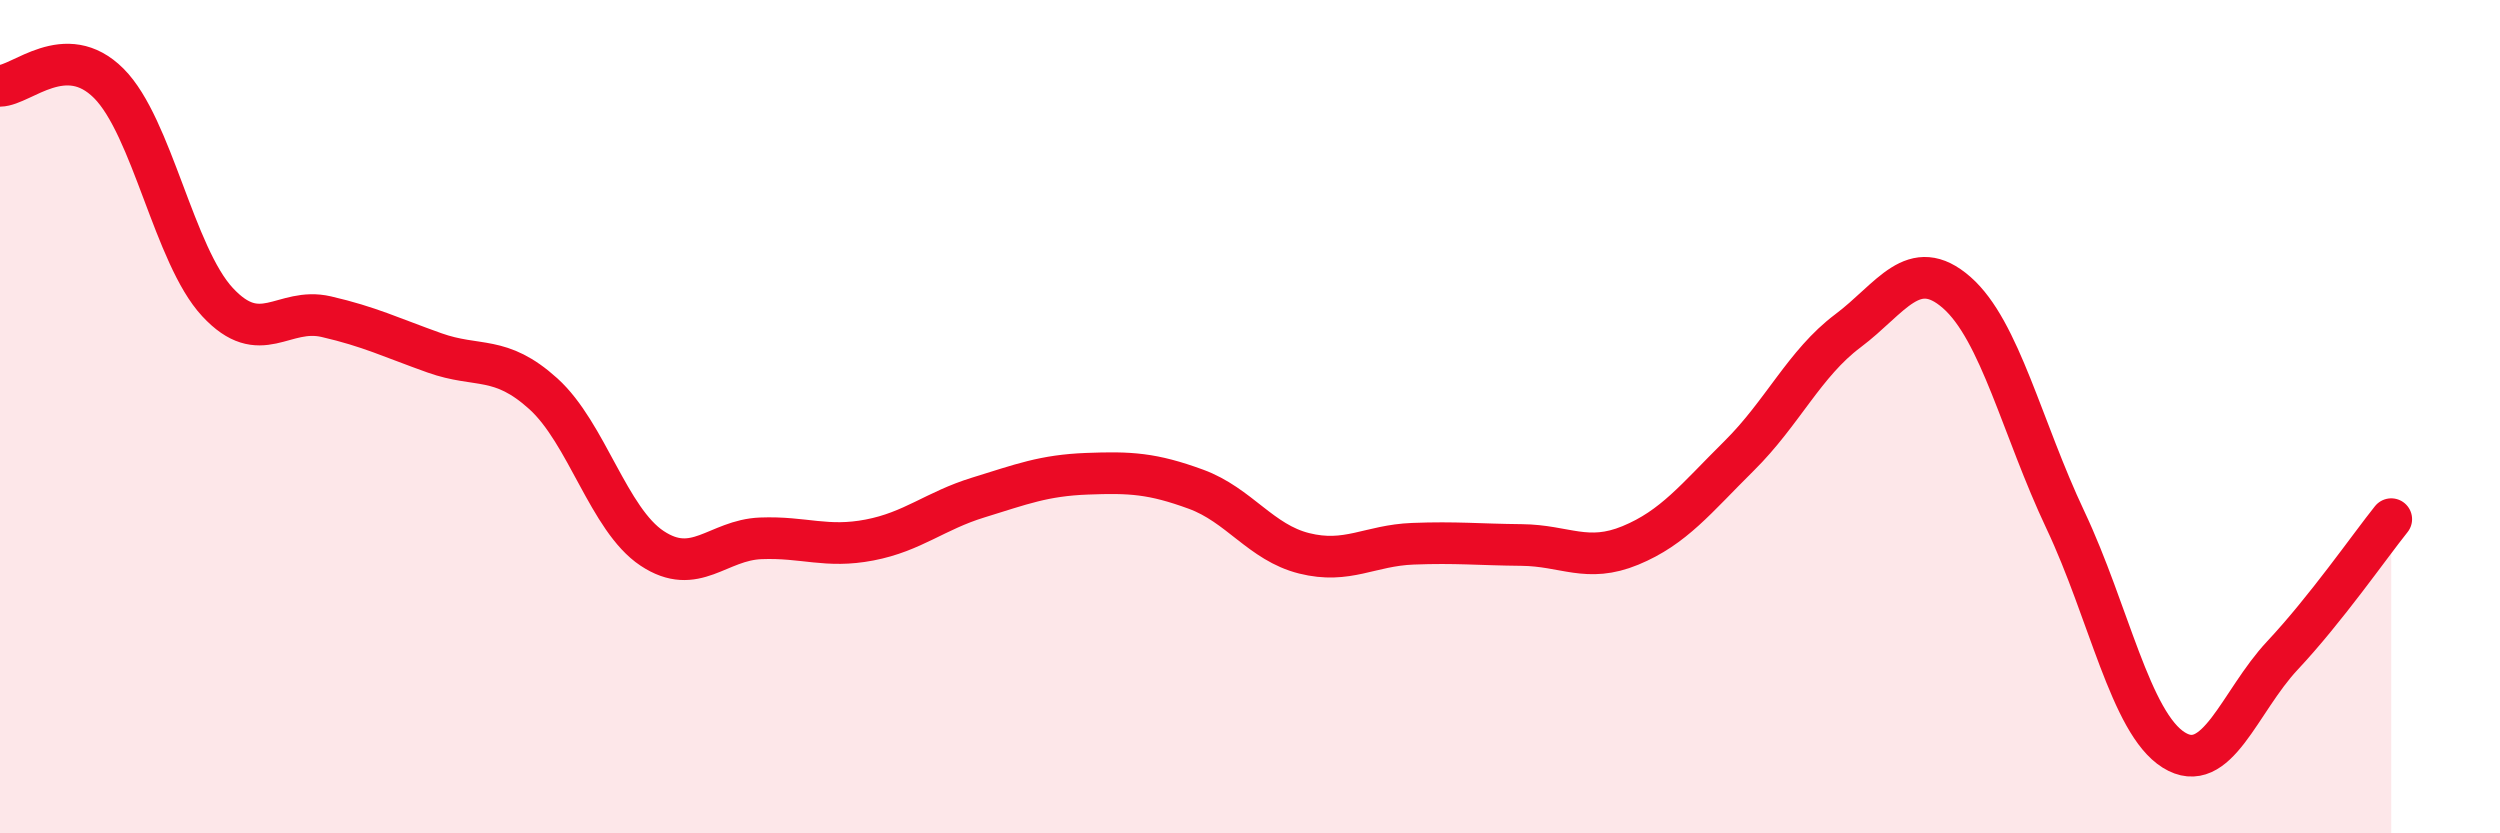
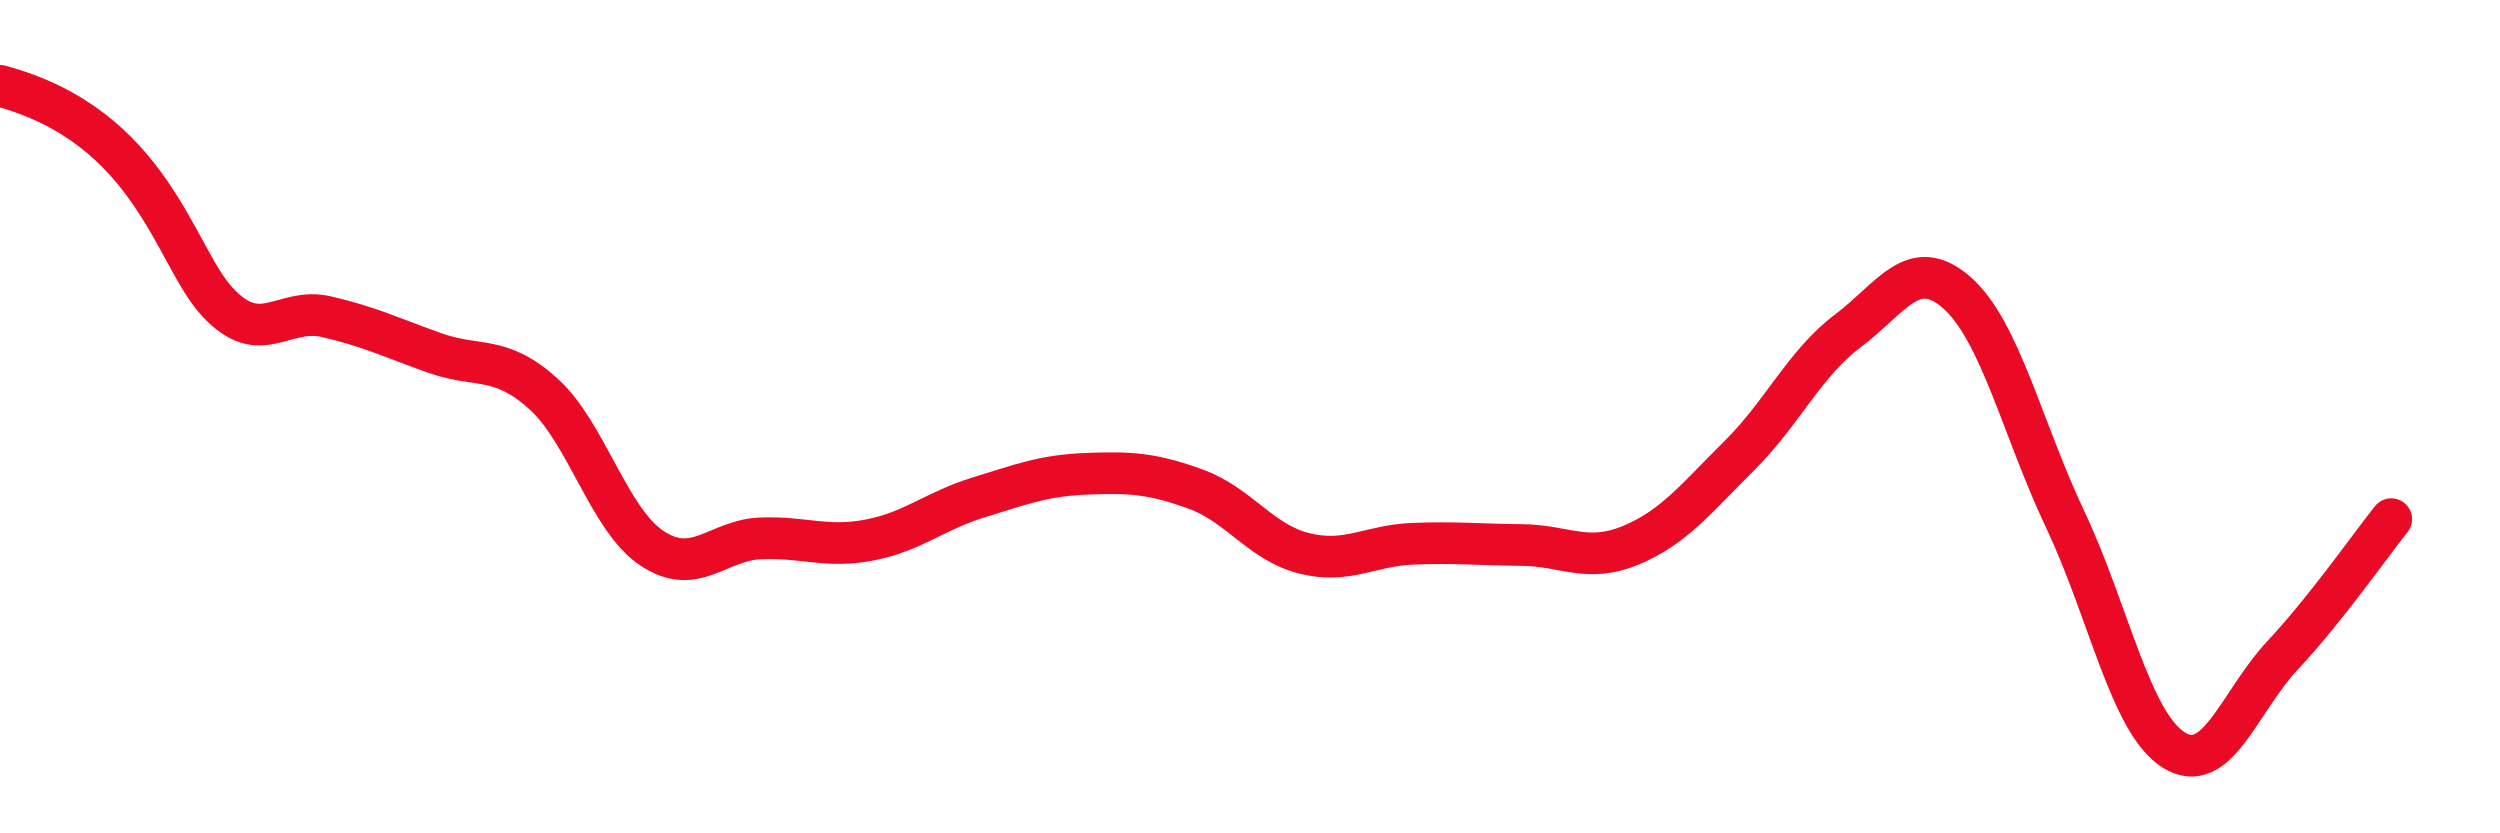
<svg xmlns="http://www.w3.org/2000/svg" width="60" height="20" viewBox="0 0 60 20">
-   <path d="M 0,2.06 C 0.52,2.05 1.57,0.96 2.61,2 C 3.65,3.04 4.18,6.13 5.22,7.25 C 6.26,8.37 6.79,7.36 7.83,7.6 C 8.87,7.84 9.39,8.1 10.43,8.47 C 11.47,8.84 12,8.51 13.04,9.45 C 14.08,10.39 14.61,12.47 15.65,13.16 C 16.69,13.85 17.22,12.96 18.26,12.92 C 19.3,12.88 19.83,13.16 20.87,12.96 C 21.91,12.76 22.44,12.26 23.48,11.94 C 24.52,11.62 25.05,11.41 26.09,11.37 C 27.13,11.33 27.66,11.36 28.7,11.74 C 29.74,12.12 30.26,13.02 31.3,13.28 C 32.34,13.54 32.87,13.09 33.91,13.05 C 34.95,13.01 35.48,13.07 36.52,13.08 C 37.56,13.09 38.09,13.52 39.13,13.09 C 40.17,12.66 40.7,11.97 41.74,10.94 C 42.78,9.91 43.31,8.72 44.35,7.94 C 45.39,7.16 45.92,6.11 46.96,7.02 C 48,7.93 48.53,10.28 49.57,12.48 C 50.61,14.68 51.13,17.35 52.17,18 C 53.21,18.65 53.74,16.84 54.78,15.73 C 55.82,14.62 56.87,13.11 57.39,12.46L57.39 20L0 20Z" fill="#EB0A25" opacity="0.1" stroke-linecap="round" stroke-linejoin="round" />
-   <path d="M 0,2.06 C 0.52,2.05 1.57,0.96 2.61,2 C 3.65,3.04 4.18,6.13 5.22,7.25 C 6.26,8.37 6.79,7.36 7.83,7.6 C 8.87,7.84 9.39,8.1 10.43,8.47 C 11.47,8.84 12,8.51 13.04,9.45 C 14.08,10.39 14.61,12.47 15.65,13.16 C 16.69,13.85 17.22,12.96 18.26,12.92 C 19.3,12.88 19.83,13.16 20.87,12.96 C 21.91,12.76 22.44,12.26 23.48,11.94 C 24.52,11.62 25.05,11.41 26.09,11.37 C 27.13,11.33 27.66,11.36 28.7,11.74 C 29.74,12.12 30.26,13.02 31.3,13.28 C 32.34,13.54 32.87,13.09 33.91,13.05 C 34.95,13.01 35.48,13.07 36.52,13.08 C 37.56,13.09 38.09,13.52 39.13,13.09 C 40.17,12.66 40.7,11.97 41.74,10.94 C 42.78,9.91 43.31,8.72 44.35,7.94 C 45.39,7.16 45.92,6.11 46.96,7.02 C 48,7.93 48.53,10.28 49.57,12.48 C 50.61,14.68 51.13,17.35 52.17,18 C 53.21,18.65 53.74,16.84 54.78,15.73 C 55.82,14.62 56.87,13.11 57.39,12.46" stroke="#EB0A25" stroke-width="1" fill="none" stroke-linecap="round" stroke-linejoin="round" />
+   <path d="M 0,2.06 C 3.65,3.04 4.18,6.13 5.22,7.25 C 6.26,8.37 6.79,7.36 7.83,7.6 C 8.87,7.84 9.39,8.1 10.43,8.47 C 11.47,8.84 12,8.51 13.04,9.45 C 14.08,10.39 14.61,12.47 15.65,13.16 C 16.69,13.85 17.22,12.96 18.26,12.92 C 19.3,12.88 19.83,13.16 20.87,12.96 C 21.91,12.76 22.44,12.26 23.48,11.94 C 24.52,11.62 25.05,11.41 26.09,11.37 C 27.13,11.33 27.66,11.36 28.7,11.74 C 29.74,12.12 30.26,13.02 31.3,13.28 C 32.34,13.54 32.87,13.09 33.91,13.05 C 34.95,13.01 35.48,13.07 36.52,13.08 C 37.56,13.09 38.09,13.52 39.13,13.09 C 40.17,12.66 40.7,11.97 41.74,10.94 C 42.78,9.91 43.31,8.72 44.35,7.94 C 45.39,7.16 45.92,6.11 46.96,7.02 C 48,7.93 48.53,10.28 49.57,12.48 C 50.61,14.68 51.13,17.35 52.17,18 C 53.21,18.65 53.74,16.84 54.78,15.73 C 55.82,14.62 56.87,13.11 57.39,12.46" stroke="#EB0A25" stroke-width="1" fill="none" stroke-linecap="round" stroke-linejoin="round" />
</svg>